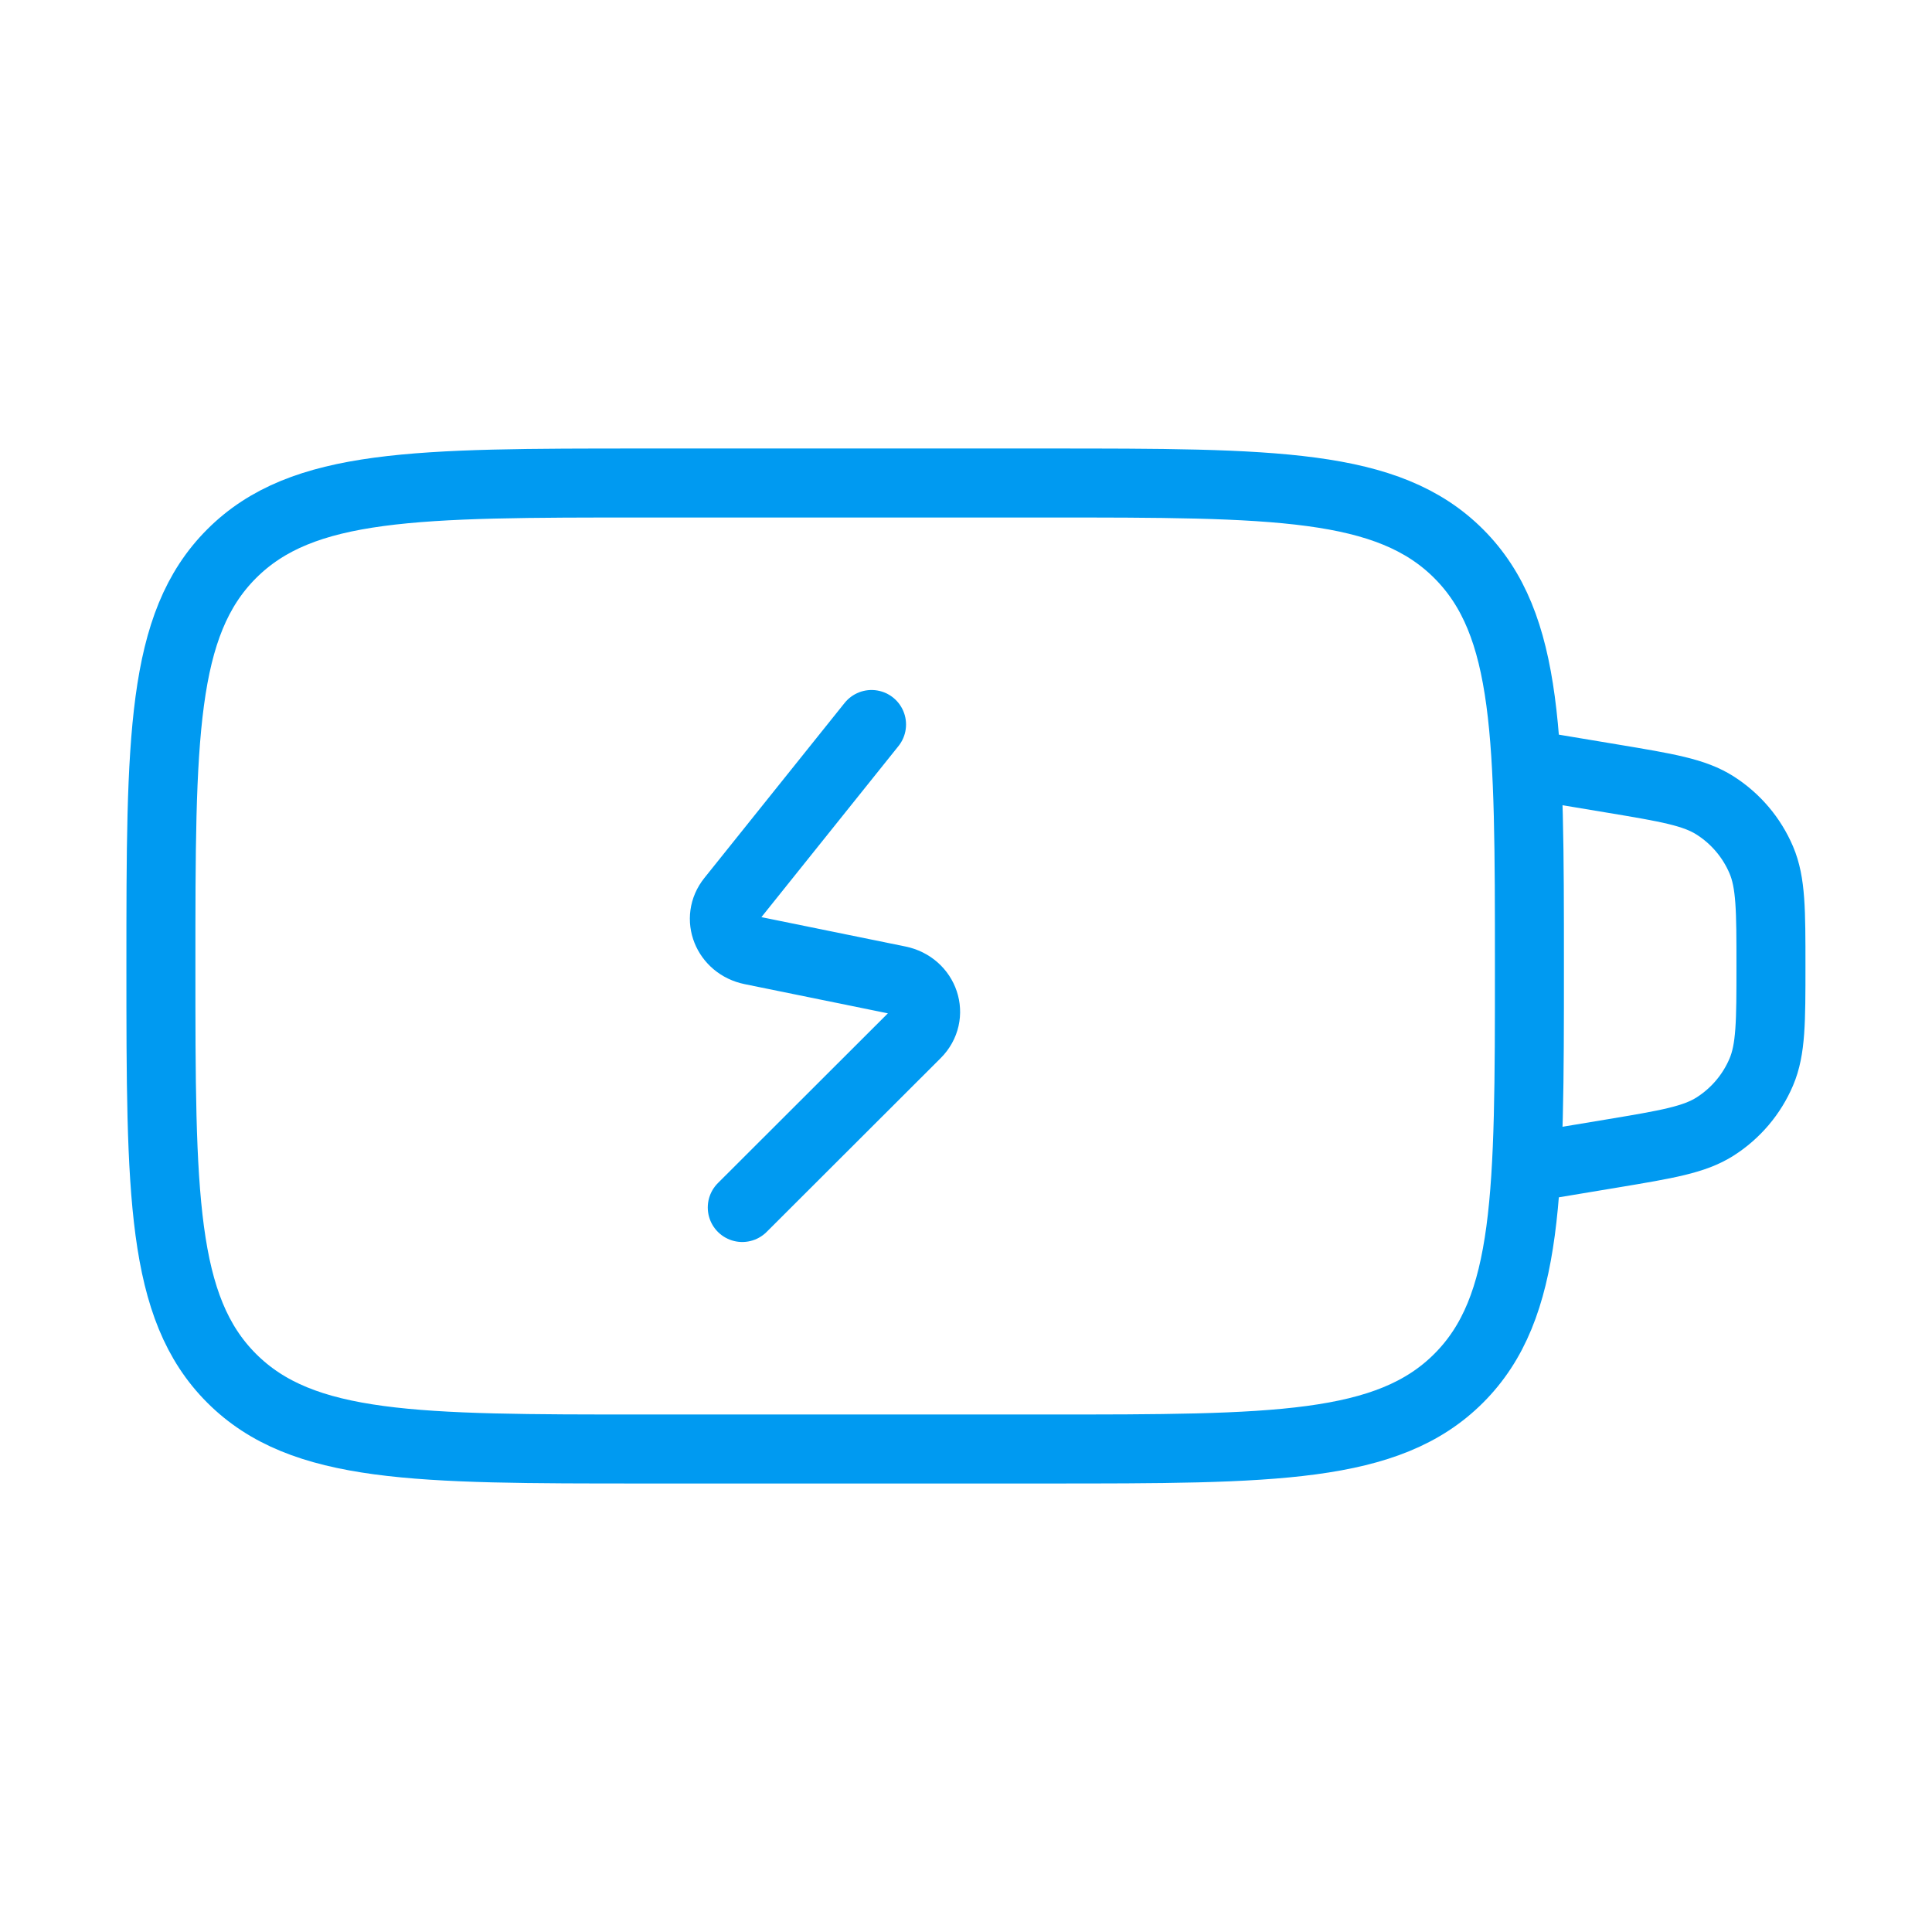
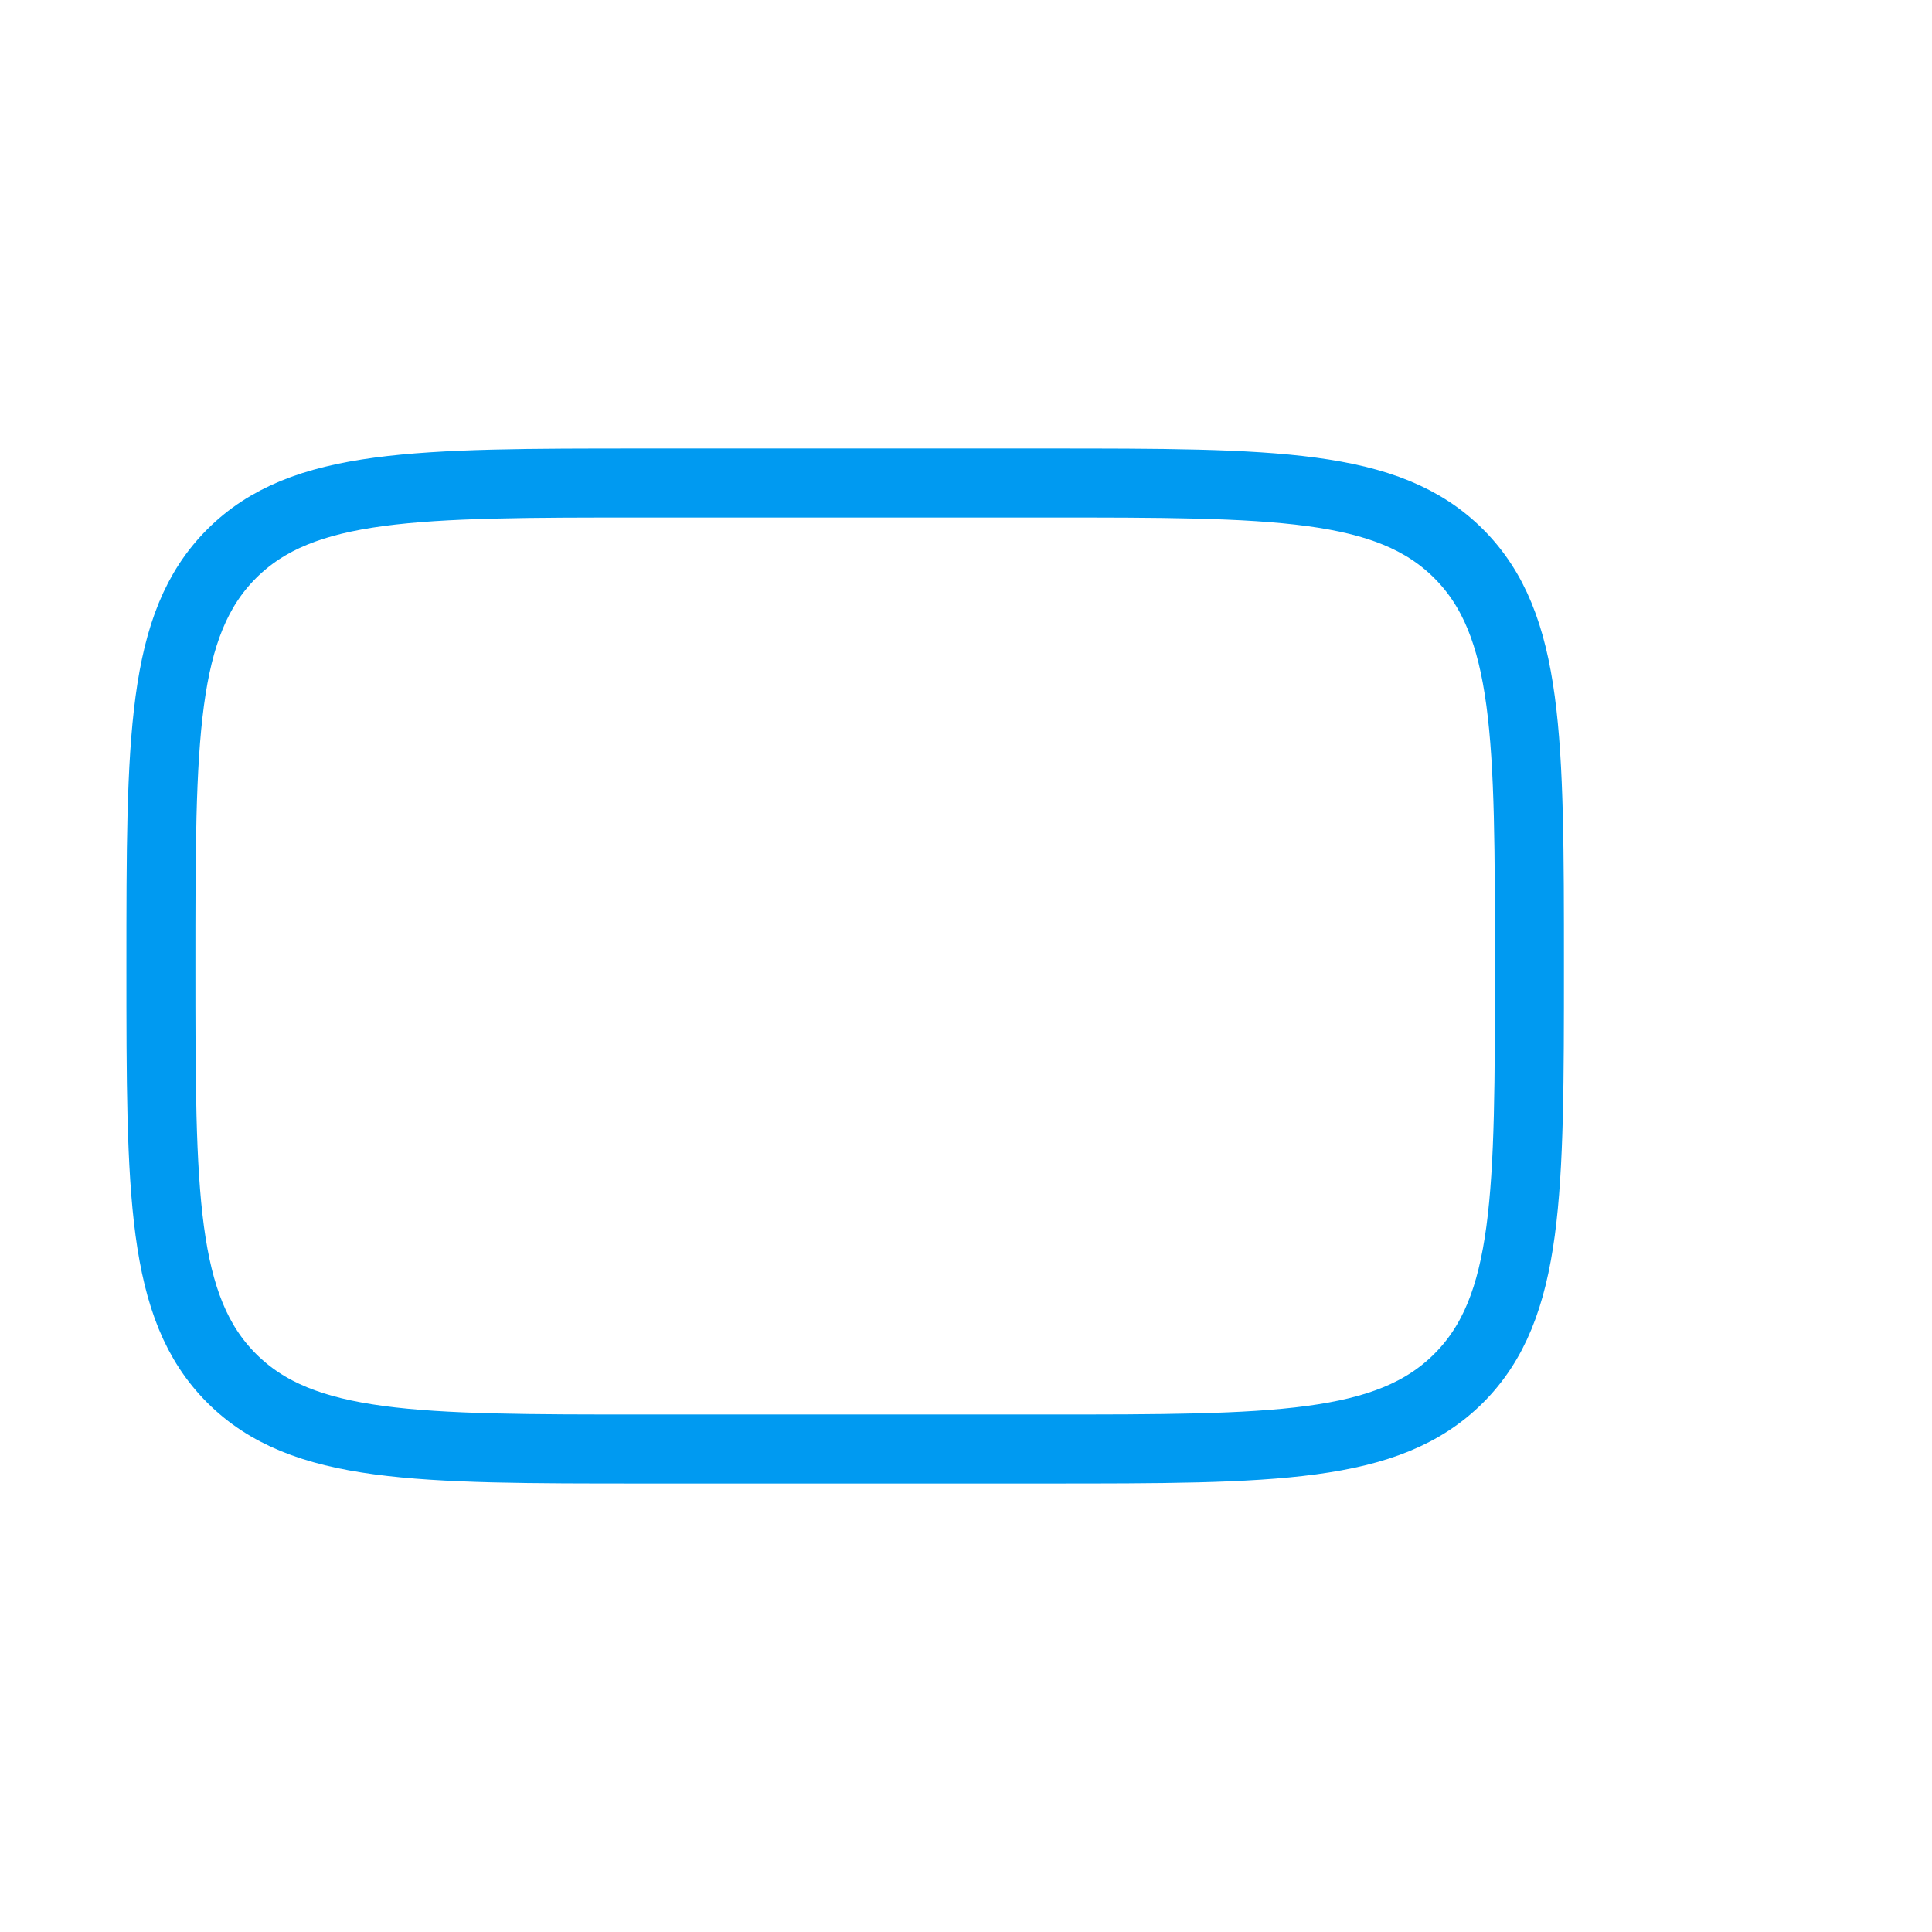
<svg xmlns="http://www.w3.org/2000/svg" width="56" height="56" viewBox="0 0 56 56" fill="none">
  <path d="M4.664 28C4.664 21.4 4.664 18.101 6.714 16.05C8.765 14 12.064 14 18.664 14H30.331C36.93 14 40.23 14 42.281 16.05C44.331 18.101 44.331 21.4 44.331 28C44.331 34.6 44.331 37.9 42.281 39.95C40.23 42 36.93 42 30.331 42H18.664C12.064 42 8.765 42 6.714 39.95C4.664 37.9 4.664 34.6 4.664 28Z" stroke="#009AF1" stroke-width="2" stroke-linecap="round" />
-   <path d="M25.262 21L21.196 26.075C20.76 26.619 21.073 27.401 21.783 27.546L26.042 28.414C26.8 28.568 27.089 29.434 26.559 29.963L21.515 35" stroke="#009AF1" stroke-width="2" stroke-linecap="round" stroke-linejoin="round" />
-   <path d="M44.332 22.166L46.729 22.566C48.319 22.831 49.113 22.963 49.716 23.349C50.31 23.728 50.775 24.277 51.051 24.924C51.332 25.582 51.332 26.388 51.332 28C51.332 29.611 51.332 30.417 51.051 31.075C50.775 31.723 50.31 32.272 49.716 32.651C49.113 33.036 48.319 33.169 46.729 33.434L44.332 33.833" stroke="#009AF1" stroke-width="2" stroke-linecap="round" />
</svg>